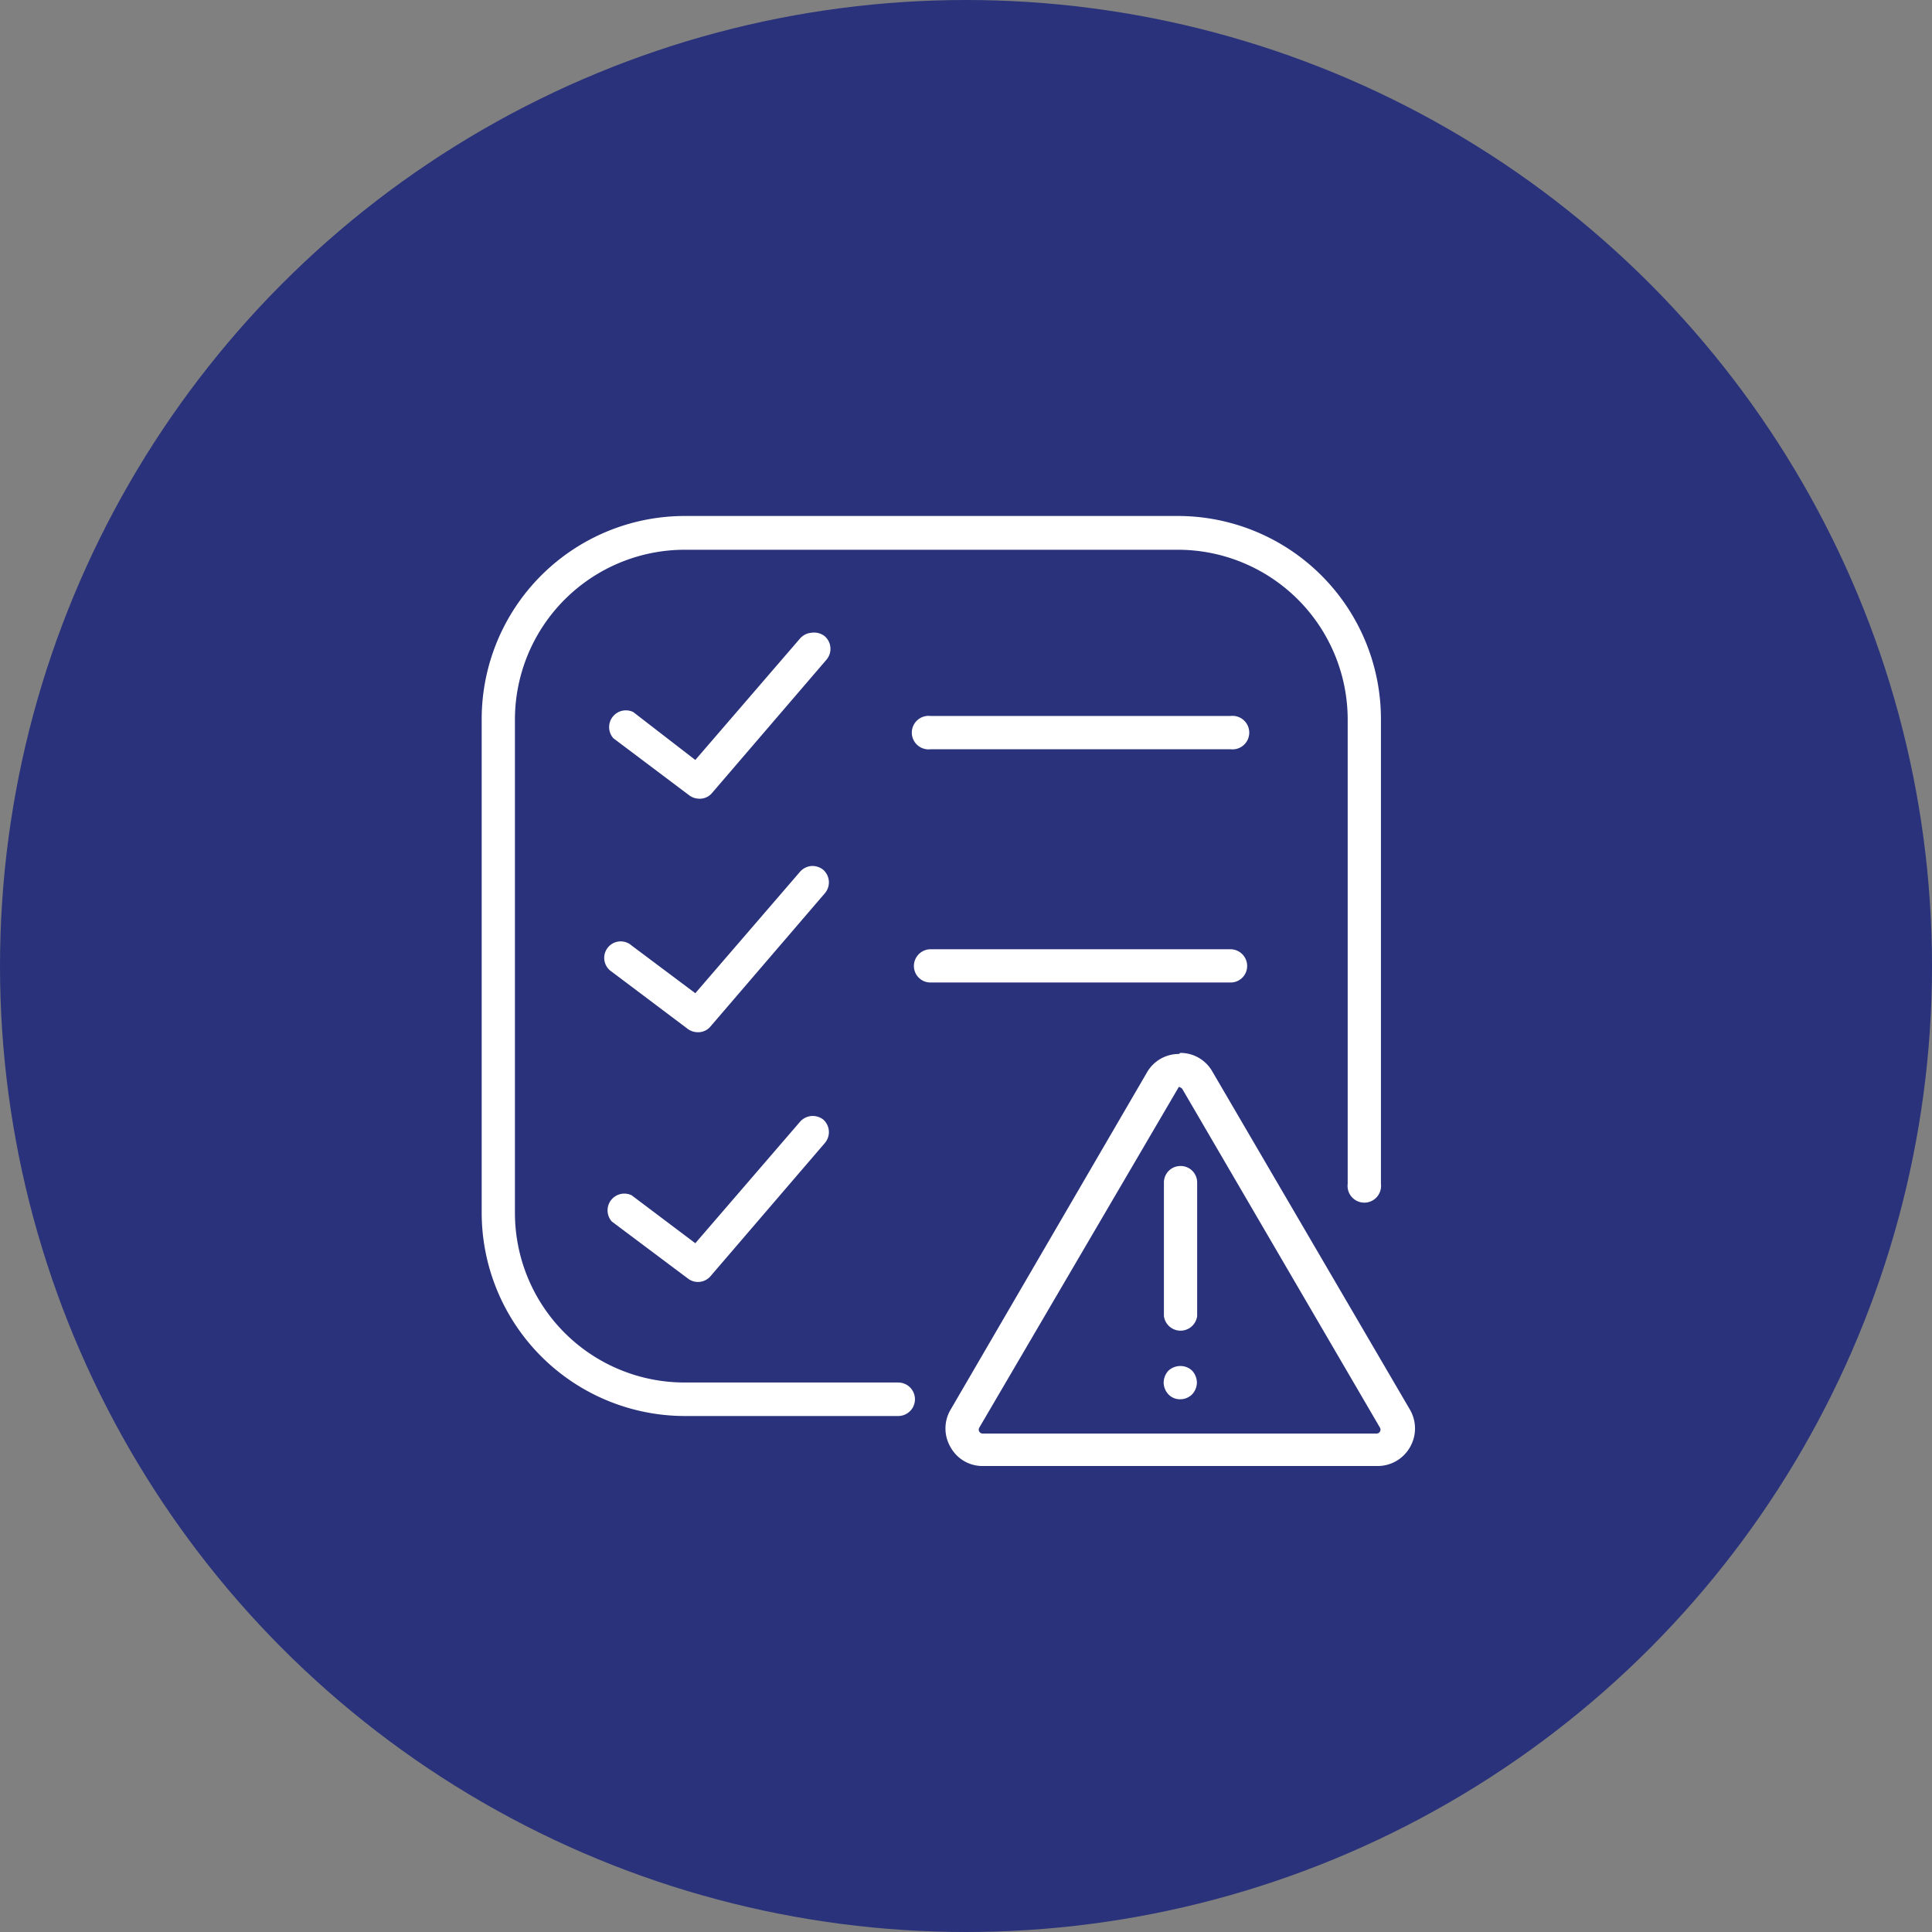
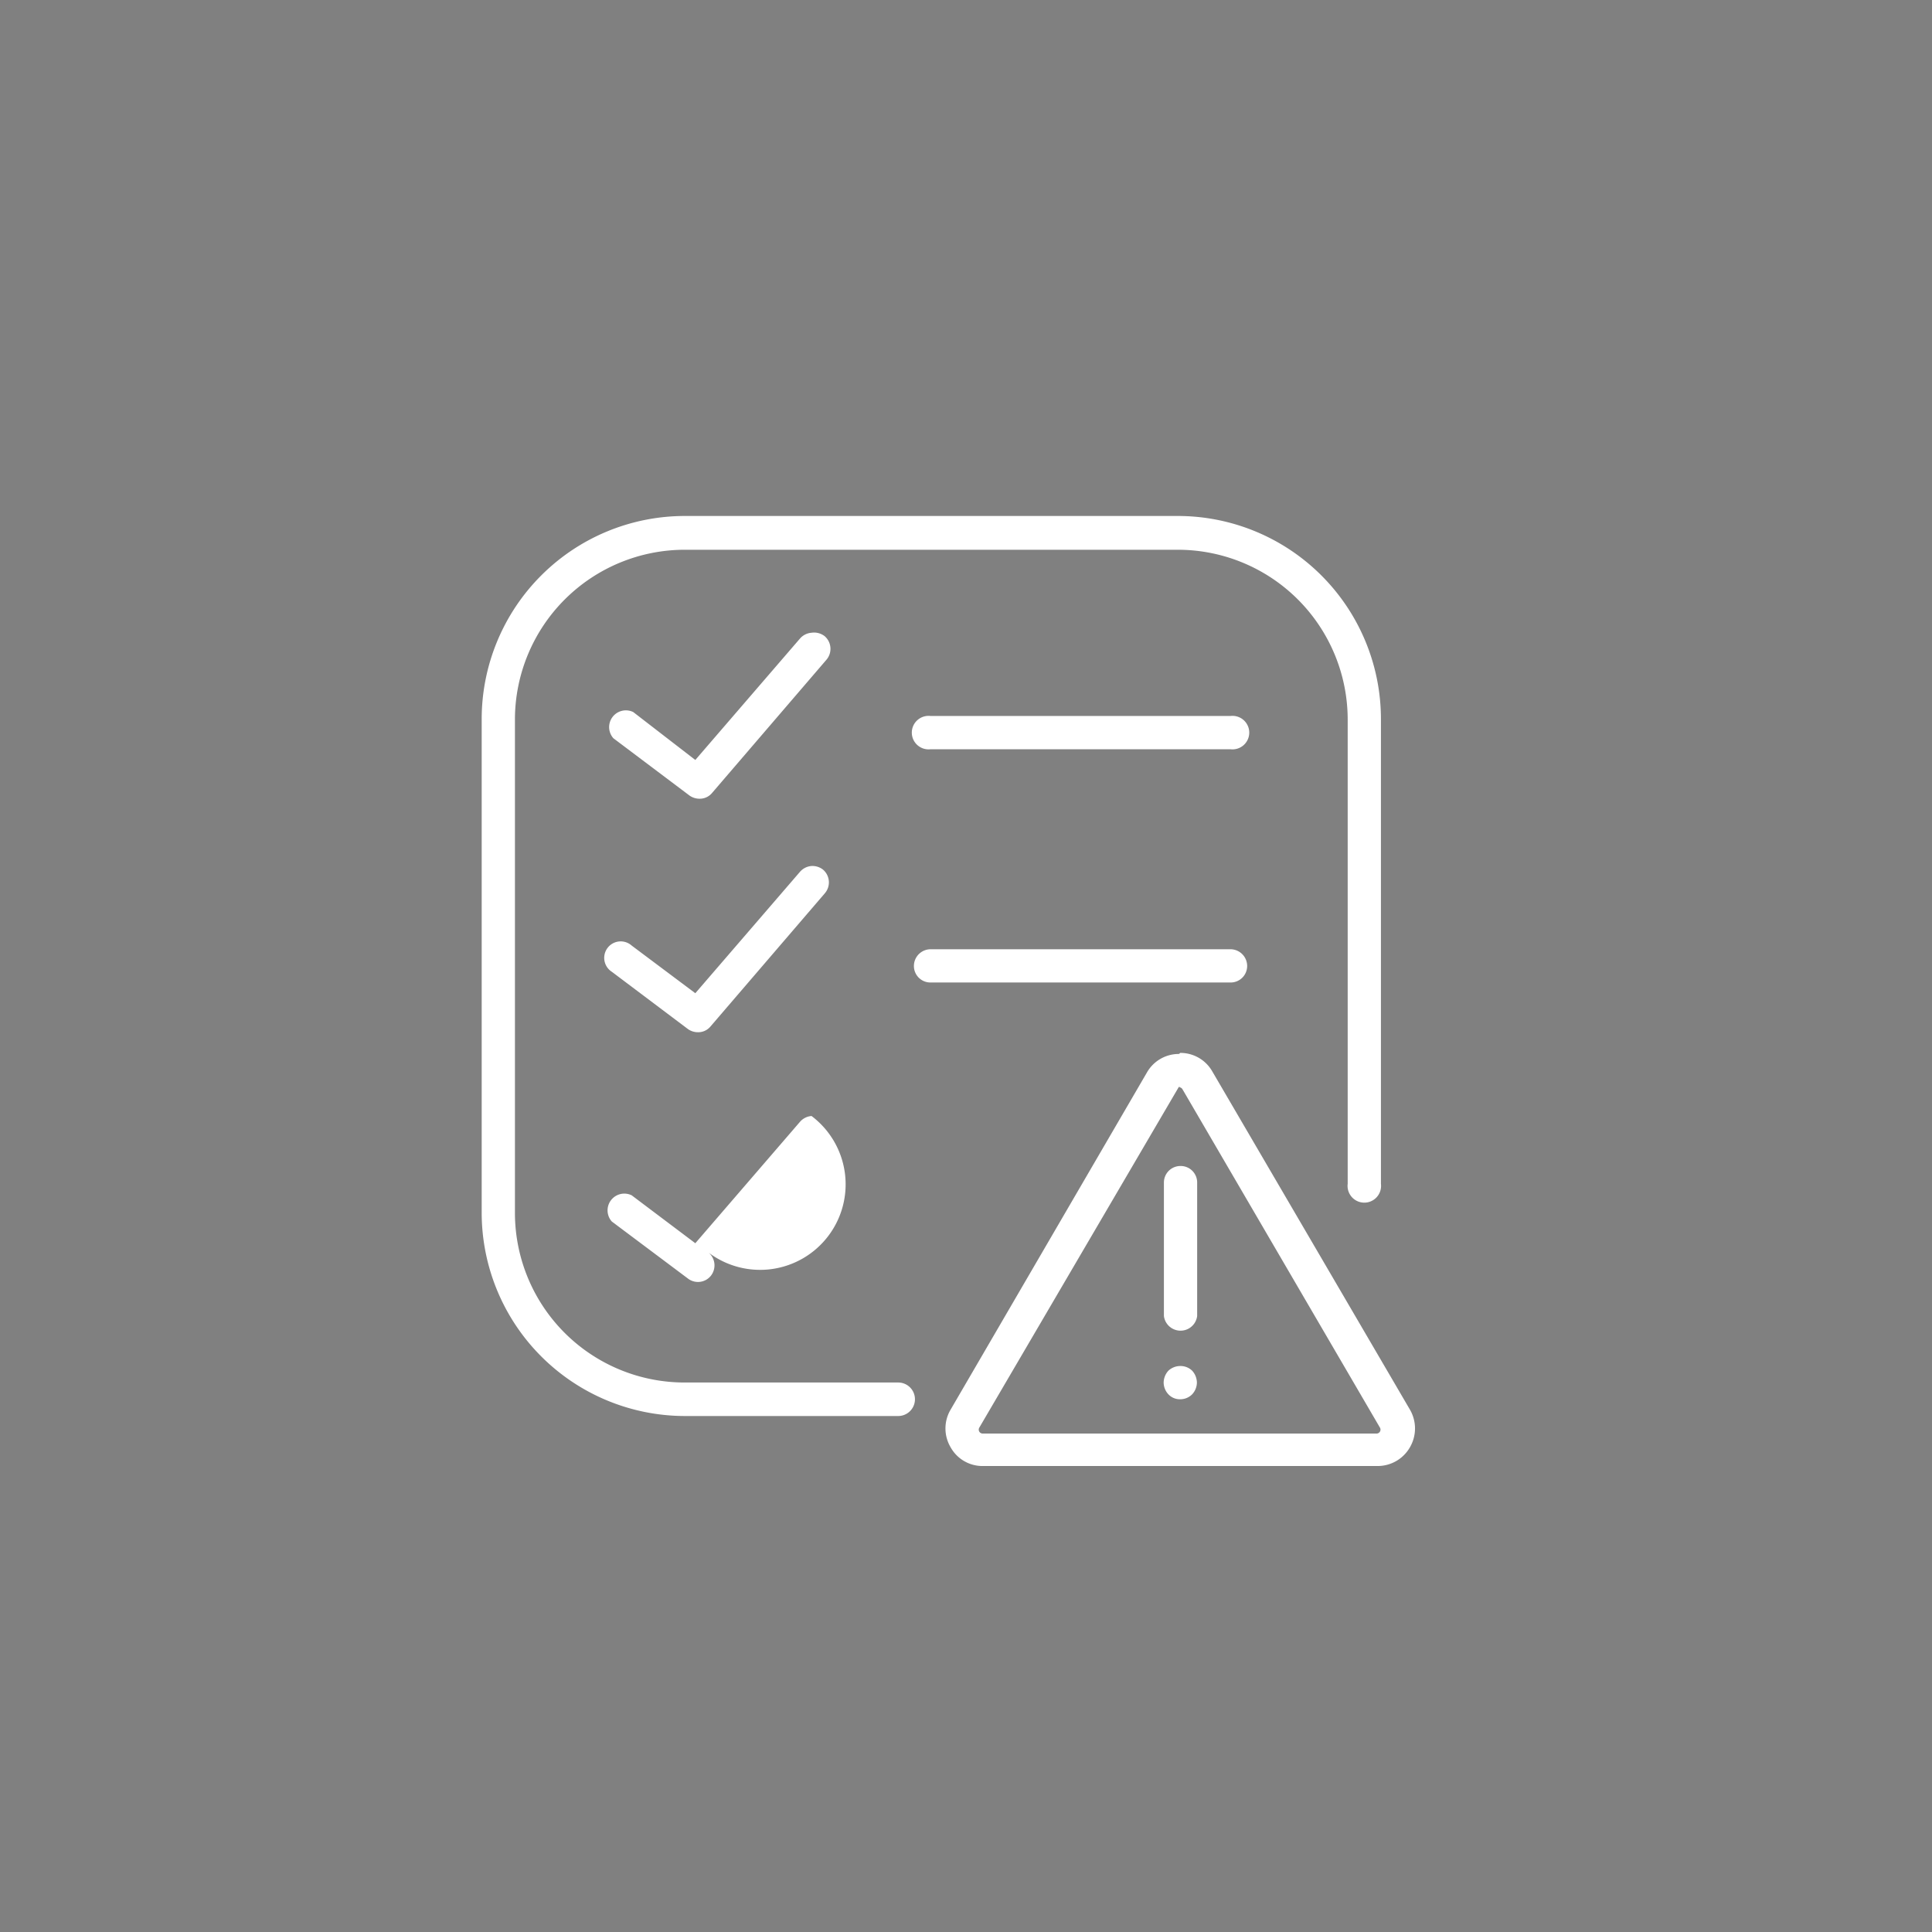
<svg xmlns="http://www.w3.org/2000/svg" viewBox="0 0 73.8 73.8">
  <rect x="0" y="0" width="73.8" height="73.8" fill="#808080" stroke="none" />
  <defs>
    <style>.cls-1{fill:#29327a;stroke:#29327a;stroke-miterlimit:10;stroke-width:1.5px;}.cls-2{fill:#fff;}</style>
  </defs>
  <g id="Calque_2" data-name="Calque 2">
    <g id="Calque_1-2" data-name="Calque 1">
-       <circle class="cls-1" cx="36.9" cy="36.9" r="36.15" />
-       <path class="cls-2" d="M26.15,19.71a7.76,7.76,0,0,0-7.75,7.75V46.33a7.77,7.77,0,0,0,7.75,7.76h8.16a.64.64,0,0,0,0-1.28H26.15a6.48,6.48,0,0,1-6.48-6.48V27.46A6.49,6.49,0,0,1,26.15,21H45a6.49,6.49,0,0,1,6.48,6.48V45.22a.64.64,0,1,0,1.27,0V27.46A7.76,7.76,0,0,0,45,19.71ZM31,24.17a.65.65,0,0,0-.44.22l-4,4.64L24.19,27.2a.64.64,0,0,0-.76,1l2.91,2.19a.66.66,0,0,0,.38.12.61.61,0,0,0,.48-.22l4.37-5.09a.64.64,0,0,0-.07-.9A.66.66,0,0,0,31,24.17Zm4.55,3.18a.64.64,0,1,0,0,1.27H47a.64.64,0,1,0,0-1.27ZM31,33.08a.65.65,0,0,0-.44.22l-4,4.64-2.43-1.82a.63.63,0,1,0-.76,1l2.91,2.19a.66.66,0,0,0,.38.12.61.61,0,0,0,.48-.22l4.37-5.09a.64.64,0,0,0-.07-.9A.66.66,0,0,0,31,33.08Zm4.55,3.18a.64.64,0,0,0-.64.64.63.63,0,0,0,.64.63H47a.63.63,0,0,0,.64-.63.64.64,0,0,0-.64-.64Zm9.49,4a1.4,1.4,0,0,0-1.23.71L36.31,53.85a1.41,1.41,0,0,0,0,1.43,1.39,1.39,0,0,0,1.23.72H52.62a1.42,1.42,0,0,0,1.24-.72,1.43,1.43,0,0,0,0-1.43L46.31,40.93A1.4,1.4,0,0,0,45.08,40.22Zm0,1.27a.16.16,0,0,1,.13.08l7.54,12.92a.15.15,0,0,1-.13.23H37.54a.15.15,0,0,1-.13-.23L45,41.57A.16.16,0,0,1,45.08,41.49ZM31,42.63a.65.65,0,0,0-.44.22l-4,4.64-2.43-1.83a.64.64,0,0,0-.76,1l2.91,2.18a.63.63,0,0,0,.86-.09l4.37-5.09a.64.64,0,0,0-.07-.9A.66.66,0,0,0,31,42.63Zm14.09,1.91a.63.63,0,0,0-.63.63v5.1a.64.64,0,0,0,1.27,0v-5.1A.63.63,0,0,0,45.13,44.54Zm0,7.64a.67.67,0,0,0-.46.18.69.69,0,0,0-.18.45.67.67,0,0,0,.18.45.6.6,0,0,0,.45.19.64.64,0,0,0,.46-.19.67.67,0,0,0,.18-.45.69.69,0,0,0-.18-.45.64.64,0,0,0-.45-.18Z" />
+       <path class="cls-2" d="M26.15,19.71a7.76,7.76,0,0,0-7.75,7.75V46.33a7.77,7.77,0,0,0,7.75,7.76h8.16a.64.64,0,0,0,0-1.28H26.15a6.48,6.48,0,0,1-6.48-6.48V27.46A6.49,6.49,0,0,1,26.15,21H45a6.49,6.49,0,0,1,6.48,6.48V45.22a.64.64,0,1,0,1.27,0V27.46A7.76,7.76,0,0,0,45,19.71ZM31,24.17a.65.65,0,0,0-.44.22l-4,4.64L24.19,27.2a.64.64,0,0,0-.76,1l2.91,2.19a.66.66,0,0,0,.38.12.61.61,0,0,0,.48-.22l4.37-5.09a.64.64,0,0,0-.07-.9A.66.66,0,0,0,31,24.17Zm4.55,3.18a.64.64,0,1,0,0,1.27H47a.64.64,0,1,0,0-1.27ZM31,33.08a.65.65,0,0,0-.44.22l-4,4.64-2.43-1.82a.63.63,0,1,0-.76,1l2.91,2.19a.66.66,0,0,0,.38.12.61.61,0,0,0,.48-.22l4.37-5.09a.64.64,0,0,0-.07-.9A.66.66,0,0,0,31,33.08Zm4.55,3.18a.64.64,0,0,0-.64.64.63.63,0,0,0,.64.63H47a.63.63,0,0,0,.64-.63.64.64,0,0,0-.64-.64Zm9.49,4a1.4,1.4,0,0,0-1.23.71L36.31,53.85a1.41,1.41,0,0,0,0,1.43,1.39,1.39,0,0,0,1.23.72H52.62a1.42,1.42,0,0,0,1.24-.72,1.43,1.43,0,0,0,0-1.43L46.31,40.93A1.4,1.4,0,0,0,45.08,40.22Zm0,1.27a.16.16,0,0,1,.13.08l7.54,12.92a.15.15,0,0,1-.13.23H37.54a.15.15,0,0,1-.13-.23L45,41.57A.16.16,0,0,1,45.08,41.49ZM31,42.63a.65.65,0,0,0-.44.22l-4,4.64-2.43-1.83a.64.64,0,0,0-.76,1l2.91,2.18a.63.63,0,0,0,.86-.09a.64.64,0,0,0-.07-.9A.66.66,0,0,0,31,42.63Zm14.09,1.91a.63.63,0,0,0-.63.63v5.1a.64.64,0,0,0,1.27,0v-5.1A.63.63,0,0,0,45.13,44.54Zm0,7.64a.67.67,0,0,0-.46.18.69.69,0,0,0-.18.45.67.67,0,0,0,.18.45.6.6,0,0,0,.45.19.64.64,0,0,0,.46-.19.67.67,0,0,0,.18-.45.69.69,0,0,0-.18-.45.64.64,0,0,0-.45-.18Z" />
    </g>
  </g>
</svg>